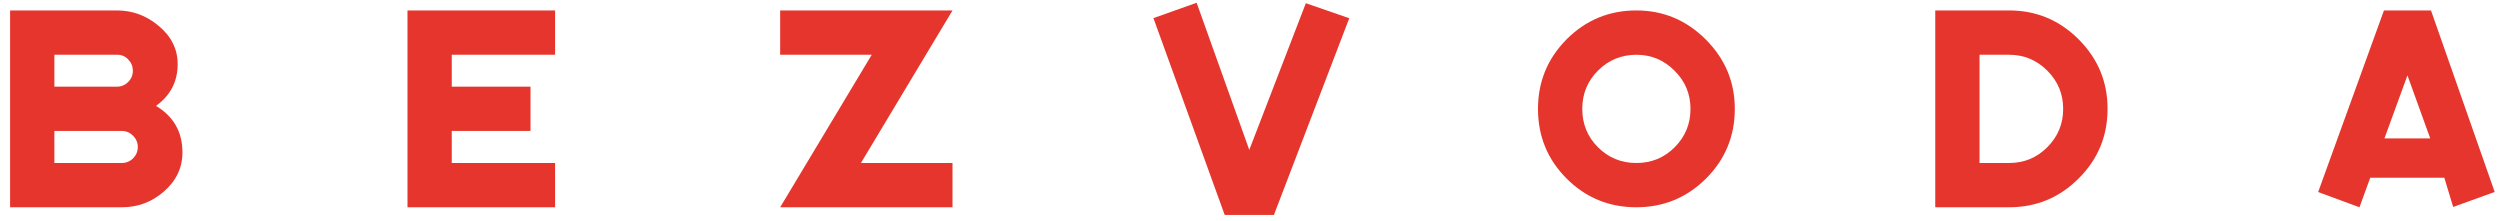
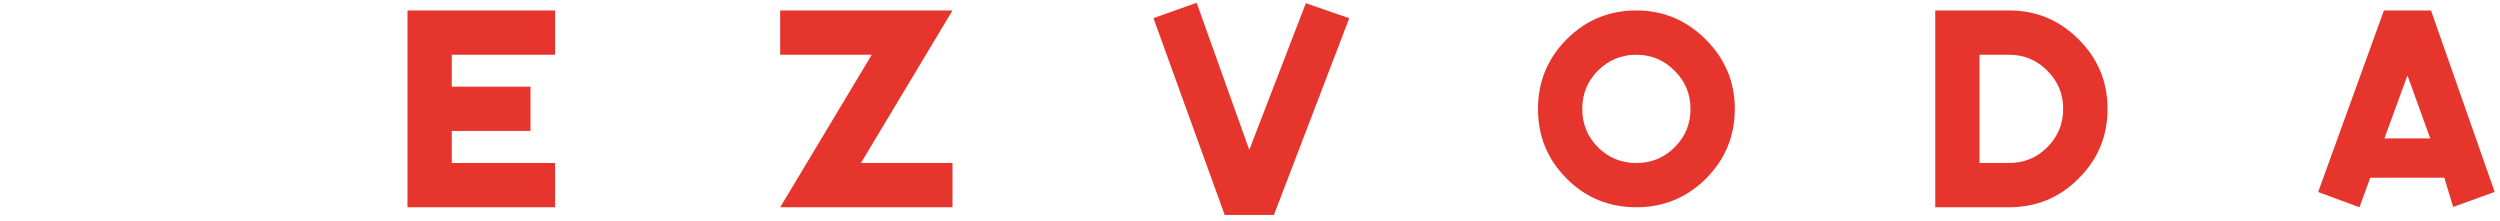
<svg xmlns="http://www.w3.org/2000/svg" version="1.2" baseProfile="tiny-ps" width="668" height="59">
  <style>.shp0{fill:#e5352c}</style>
  <g id="Layer 1">
    <g id="&lt;Group&gt;">
-       <path id="&lt;Compound Path&gt;" fill-rule="evenodd" class="shp0" d="M48.75 40.73c0 4.12-1.68 7.63-5.04 10.52-3.21 2.75-6.9 4.13-11.09 4.13H2.7V2.79h28.54c4.13 0 7.81 1.35 11.06 4.04 3.44 2.83 5.17 6.26 5.17 10.3 0 4.66-1.93 8.38-5.78 11.16 4.71 2.84 7.06 6.99 7.06 12.44zM35.5 18.89c0-1.13-.4-2.13-1.22-2.98-.79-.86-1.77-1.28-2.94-1.28H14.53v8.53h16.71c1.18 0 2.18-.42 3.01-1.26.84-.83 1.25-1.83 1.25-3.01zm1.32 20.39c0-1.17-.43-2.18-1.28-3.01-.84-.86-1.83-1.28-2.99-1.28H14.53v8.56h18.02c1.18 0 2.18-.42 3.02-1.25.83-.84 1.25-1.84 1.25-3.02z" />
      <path id="&lt;Compound Path&gt;" class="shp0" d="M148.32 55.38h-39.44V2.79h39.44v11.84h-27.61v8.53h21.04v11.83h-21.04v8.56h27.61v11.83zm106.19 0h-46.05l24.47-40.75h-24.47V2.79h46.05l-24.47 40.76h24.47v11.83zM360.52 4.87l-20.13 52.56h-13.15L308.2 4.84l11.54-4.1 14.07 39.31L348.92.86l11.6 4.01z" />
      <path id="&lt;Compound Path&gt;" fill-rule="evenodd" class="shp0" d="M463.54 29.09c0 7.29-2.57 13.5-7.7 18.63-5.15 5.11-11.35 7.66-18.6 7.66-7.31 0-13.52-2.55-18.63-7.66-5.11-5.11-7.66-11.32-7.66-18.63 0-7.25 2.55-13.45 7.66-18.6 5.13-5.13 11.34-7.7 18.63-7.7 7.18 0 13.36 2.59 18.54 7.76 5.17 5.18 7.76 11.35 7.76 18.54zm-11.84 0c0-3.98-1.42-7.38-4.26-10.2-2.82-2.84-6.22-4.26-10.2-4.26-4.02 0-7.44 1.41-10.26 4.23-2.8 2.8-4.2 6.21-4.2 10.23 0 4.04 1.4 7.46 4.2 10.26 2.8 2.8 6.22 4.2 10.26 4.2 4.02 0 7.43-1.4 10.23-4.2 2.82-2.82 4.23-6.24 4.23-10.26zm111.44 0c0 7.26-2.57 13.47-7.72 18.59-5.13 5.14-11.32 7.7-18.57 7.7H517.1V2.79h19.75c7.22 0 13.42 2.58 18.57 7.73s7.72 11.34 7.72 18.57zm-11.86 0c0-3.98-1.41-7.38-4.23-10.2-2.83-2.84-6.23-4.26-10.2-4.26h-7.92v28.92h7.92c4 0 7.4-1.41 10.2-4.23 2.82-2.82 4.23-6.23 4.23-10.23zm115.3 22.2l-11.09 4.01-2.37-7.81h-19.79l-2.88 7.89-11.04-4.07 17.58-48.52h12.57l17.02 48.5zm-17.22-14.31l-6.09-16.84-6.15 16.84h12.24z" />
    </g>
  </g>
</svg>